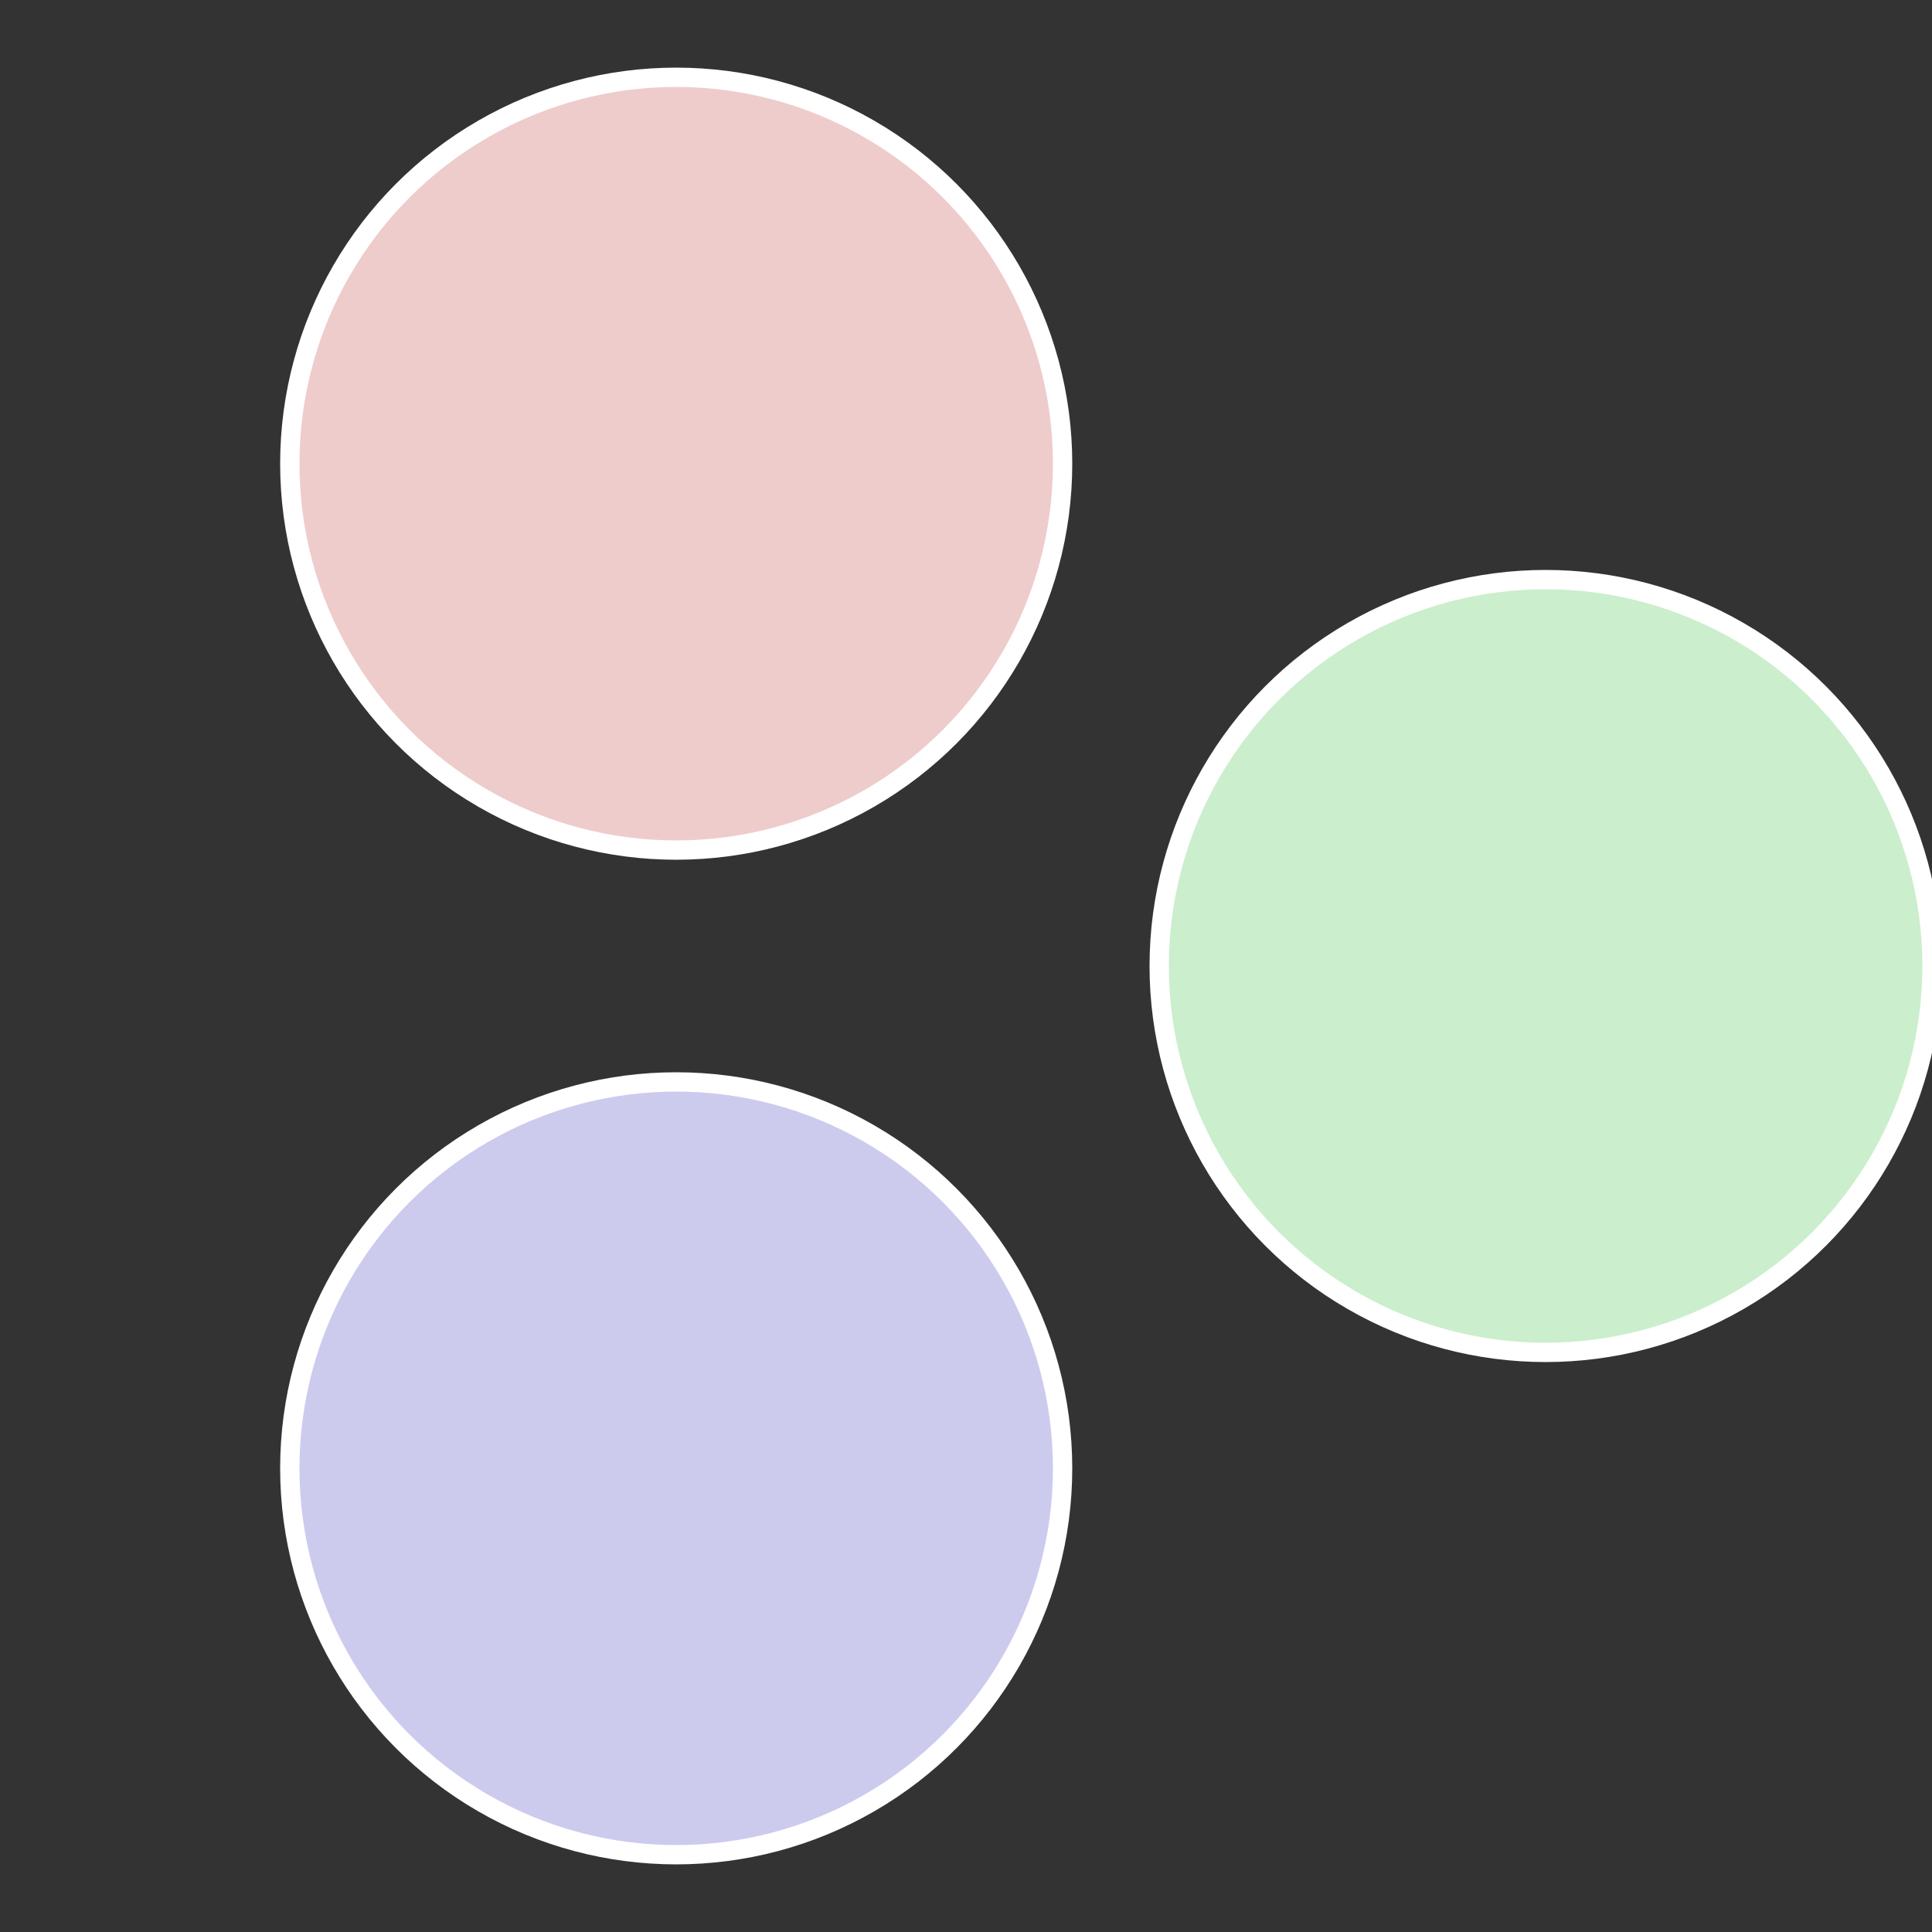
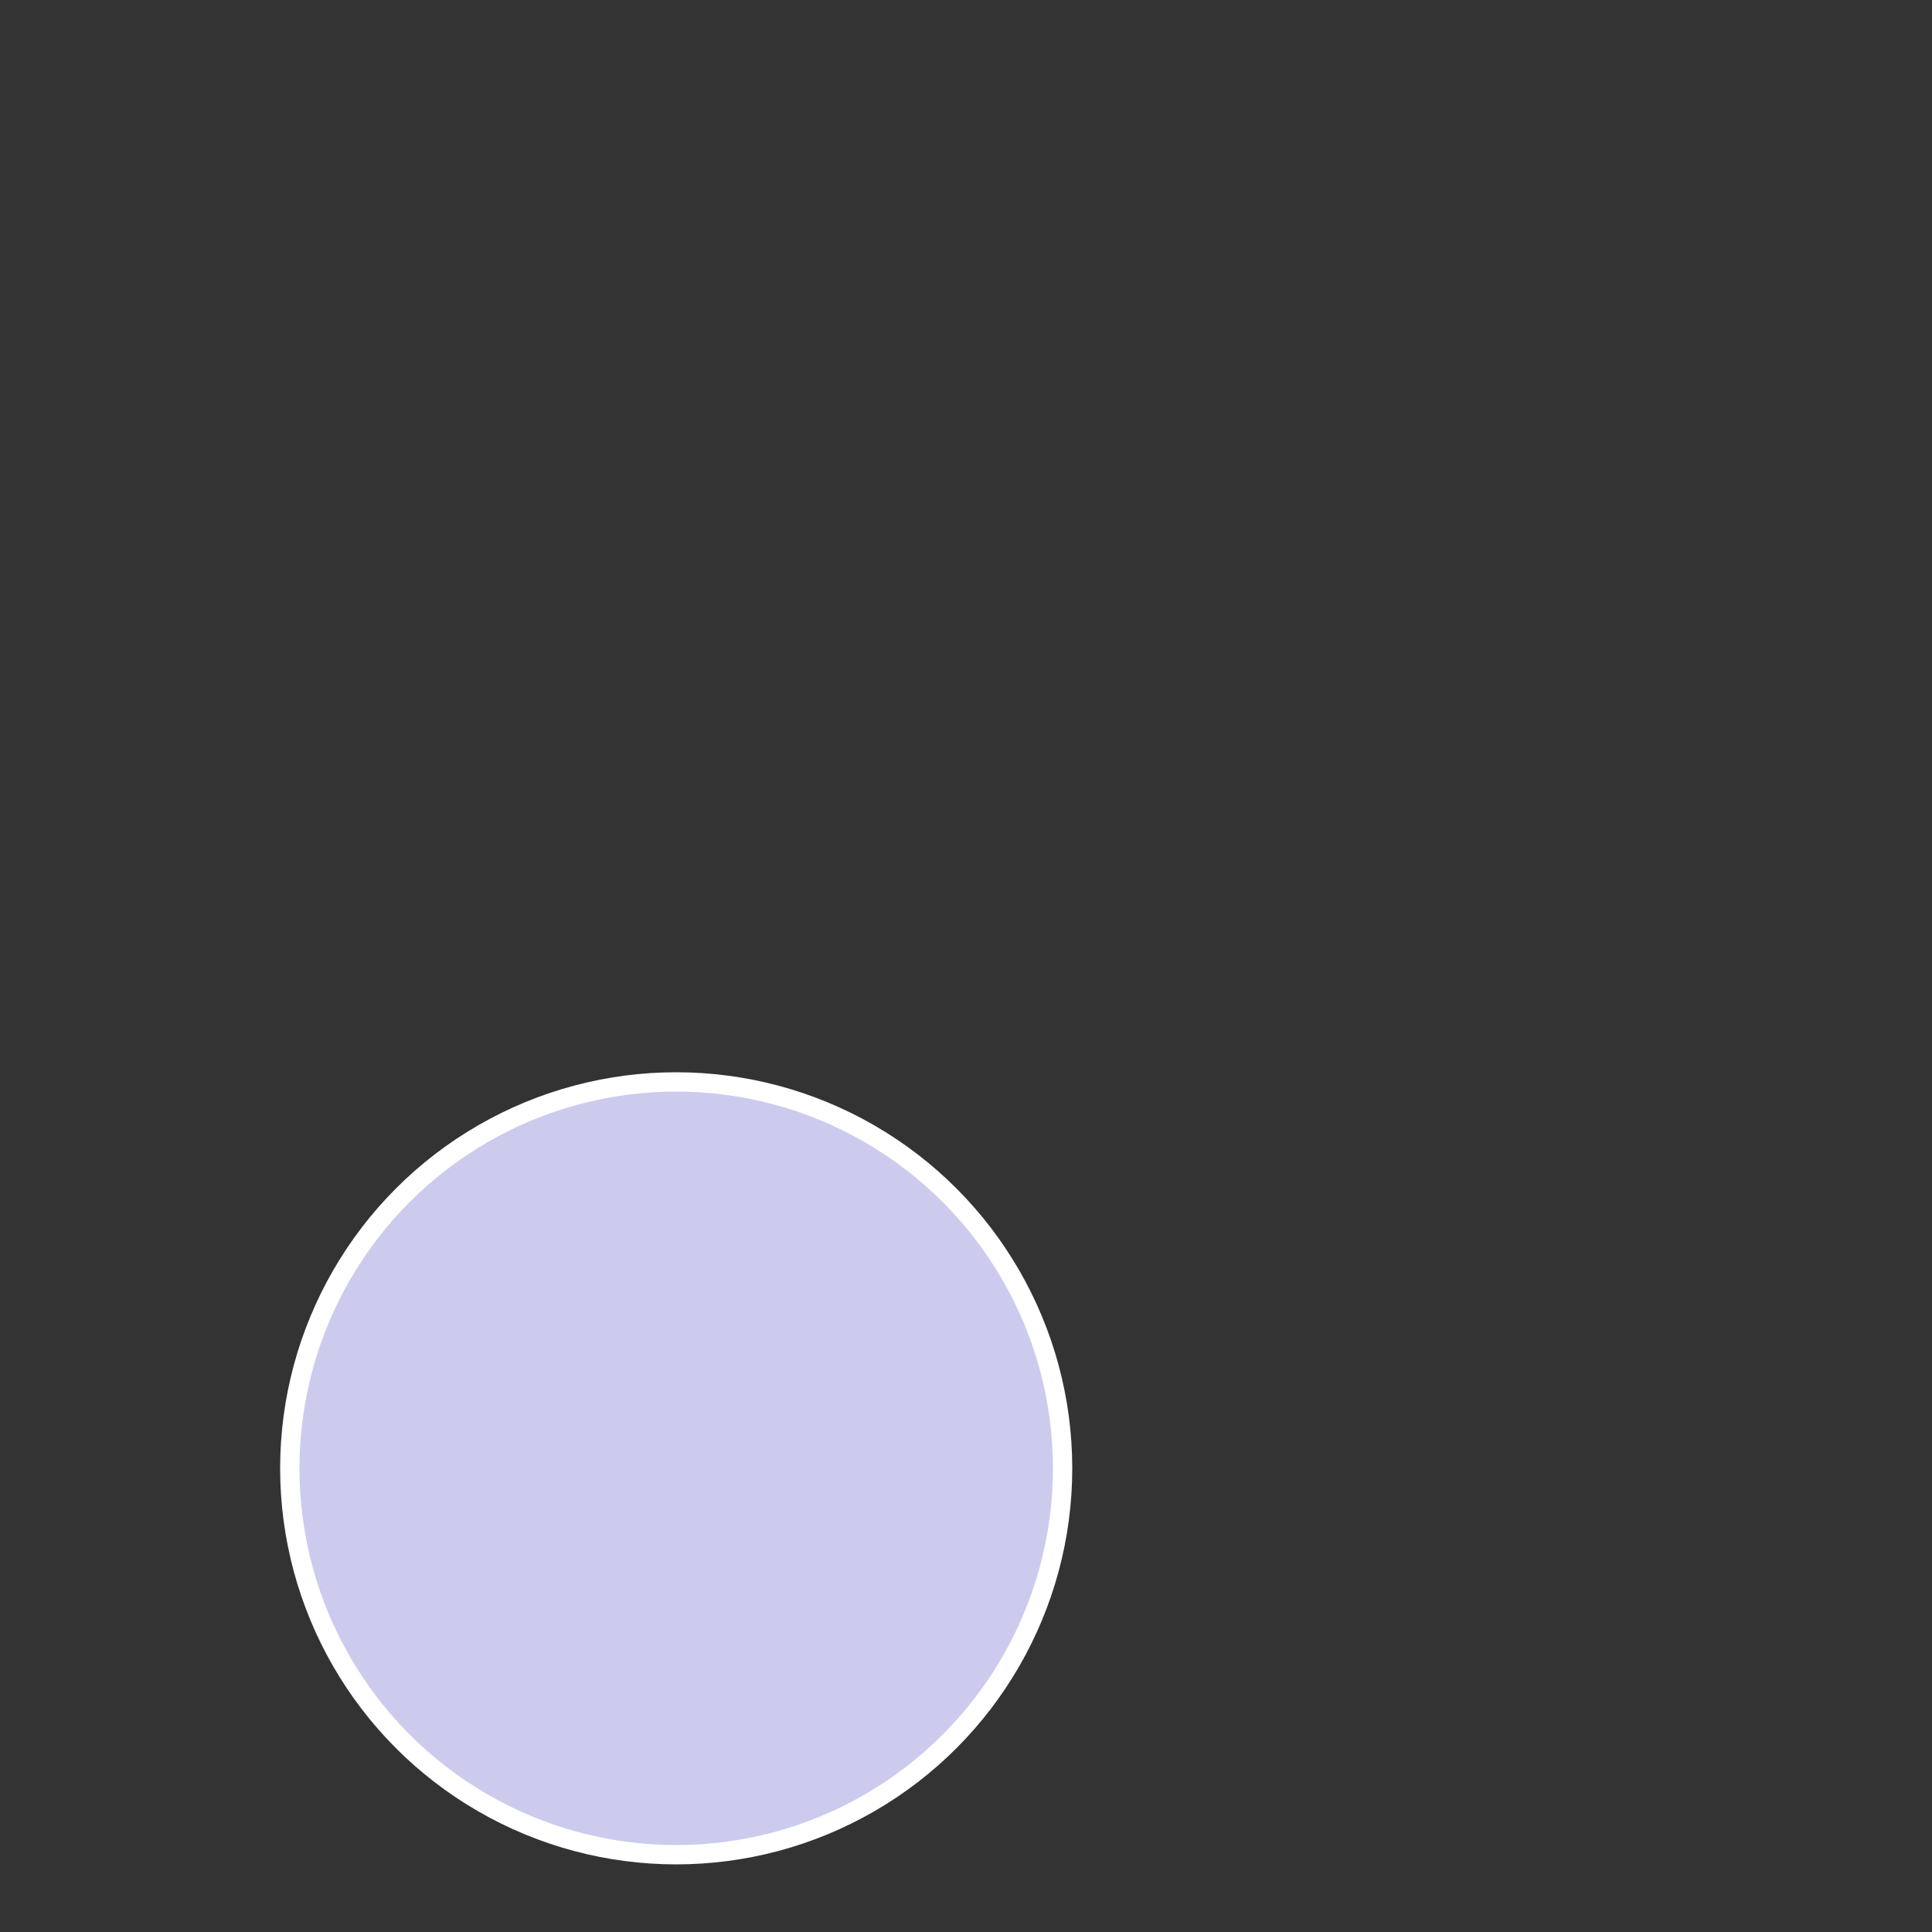
<svg xmlns="http://www.w3.org/2000/svg" width="500" height="500" viewBox="-1 -1 2 2">
  <rect x="-1" y="-1" width="2" height="2" fill="#333333" stroke="none" />
-   <circle cx="0.6" cy="0" r="0.4" fill="#cbeecc" stroke="#fff" stroke-width="1%" />
  <circle cx="-0.3" cy="0.52" r="0.4" fill="#cccbee" stroke="#fff" stroke-width="1%" />
-   <circle cx="-0.3" cy="-0.52" r="0.4" fill="#eecccb" stroke="#fff" stroke-width="1%" />
</svg>